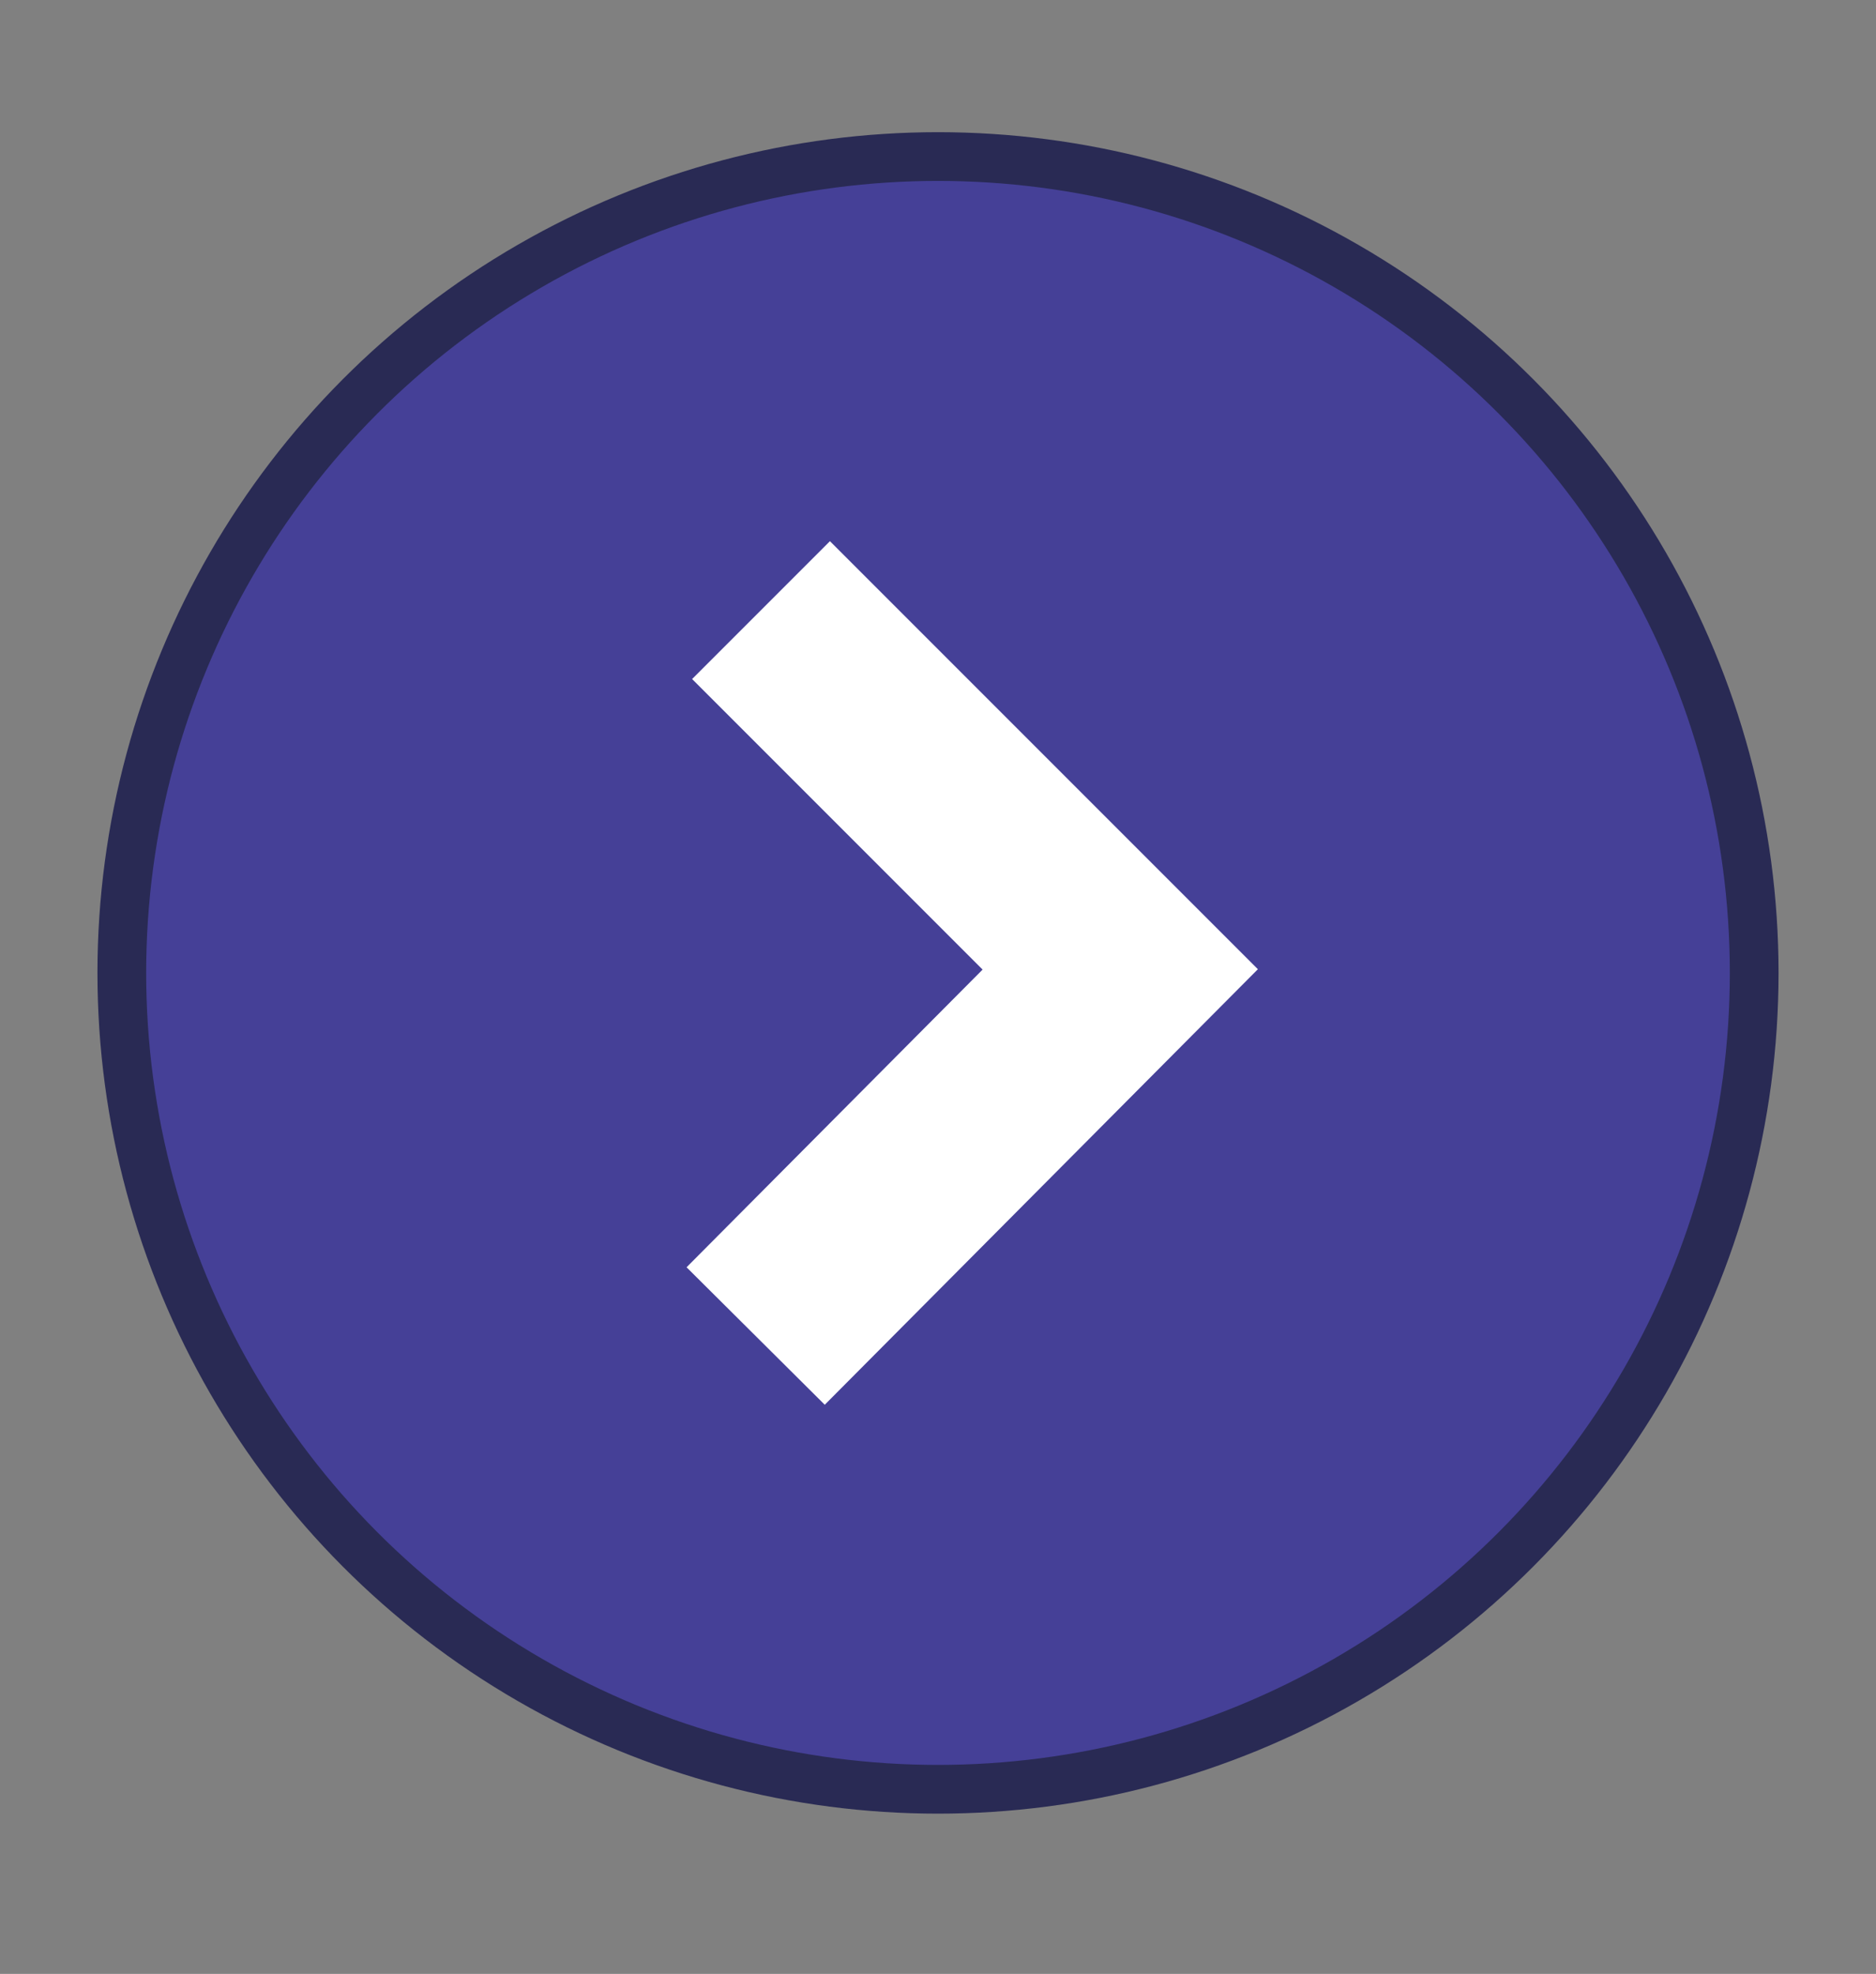
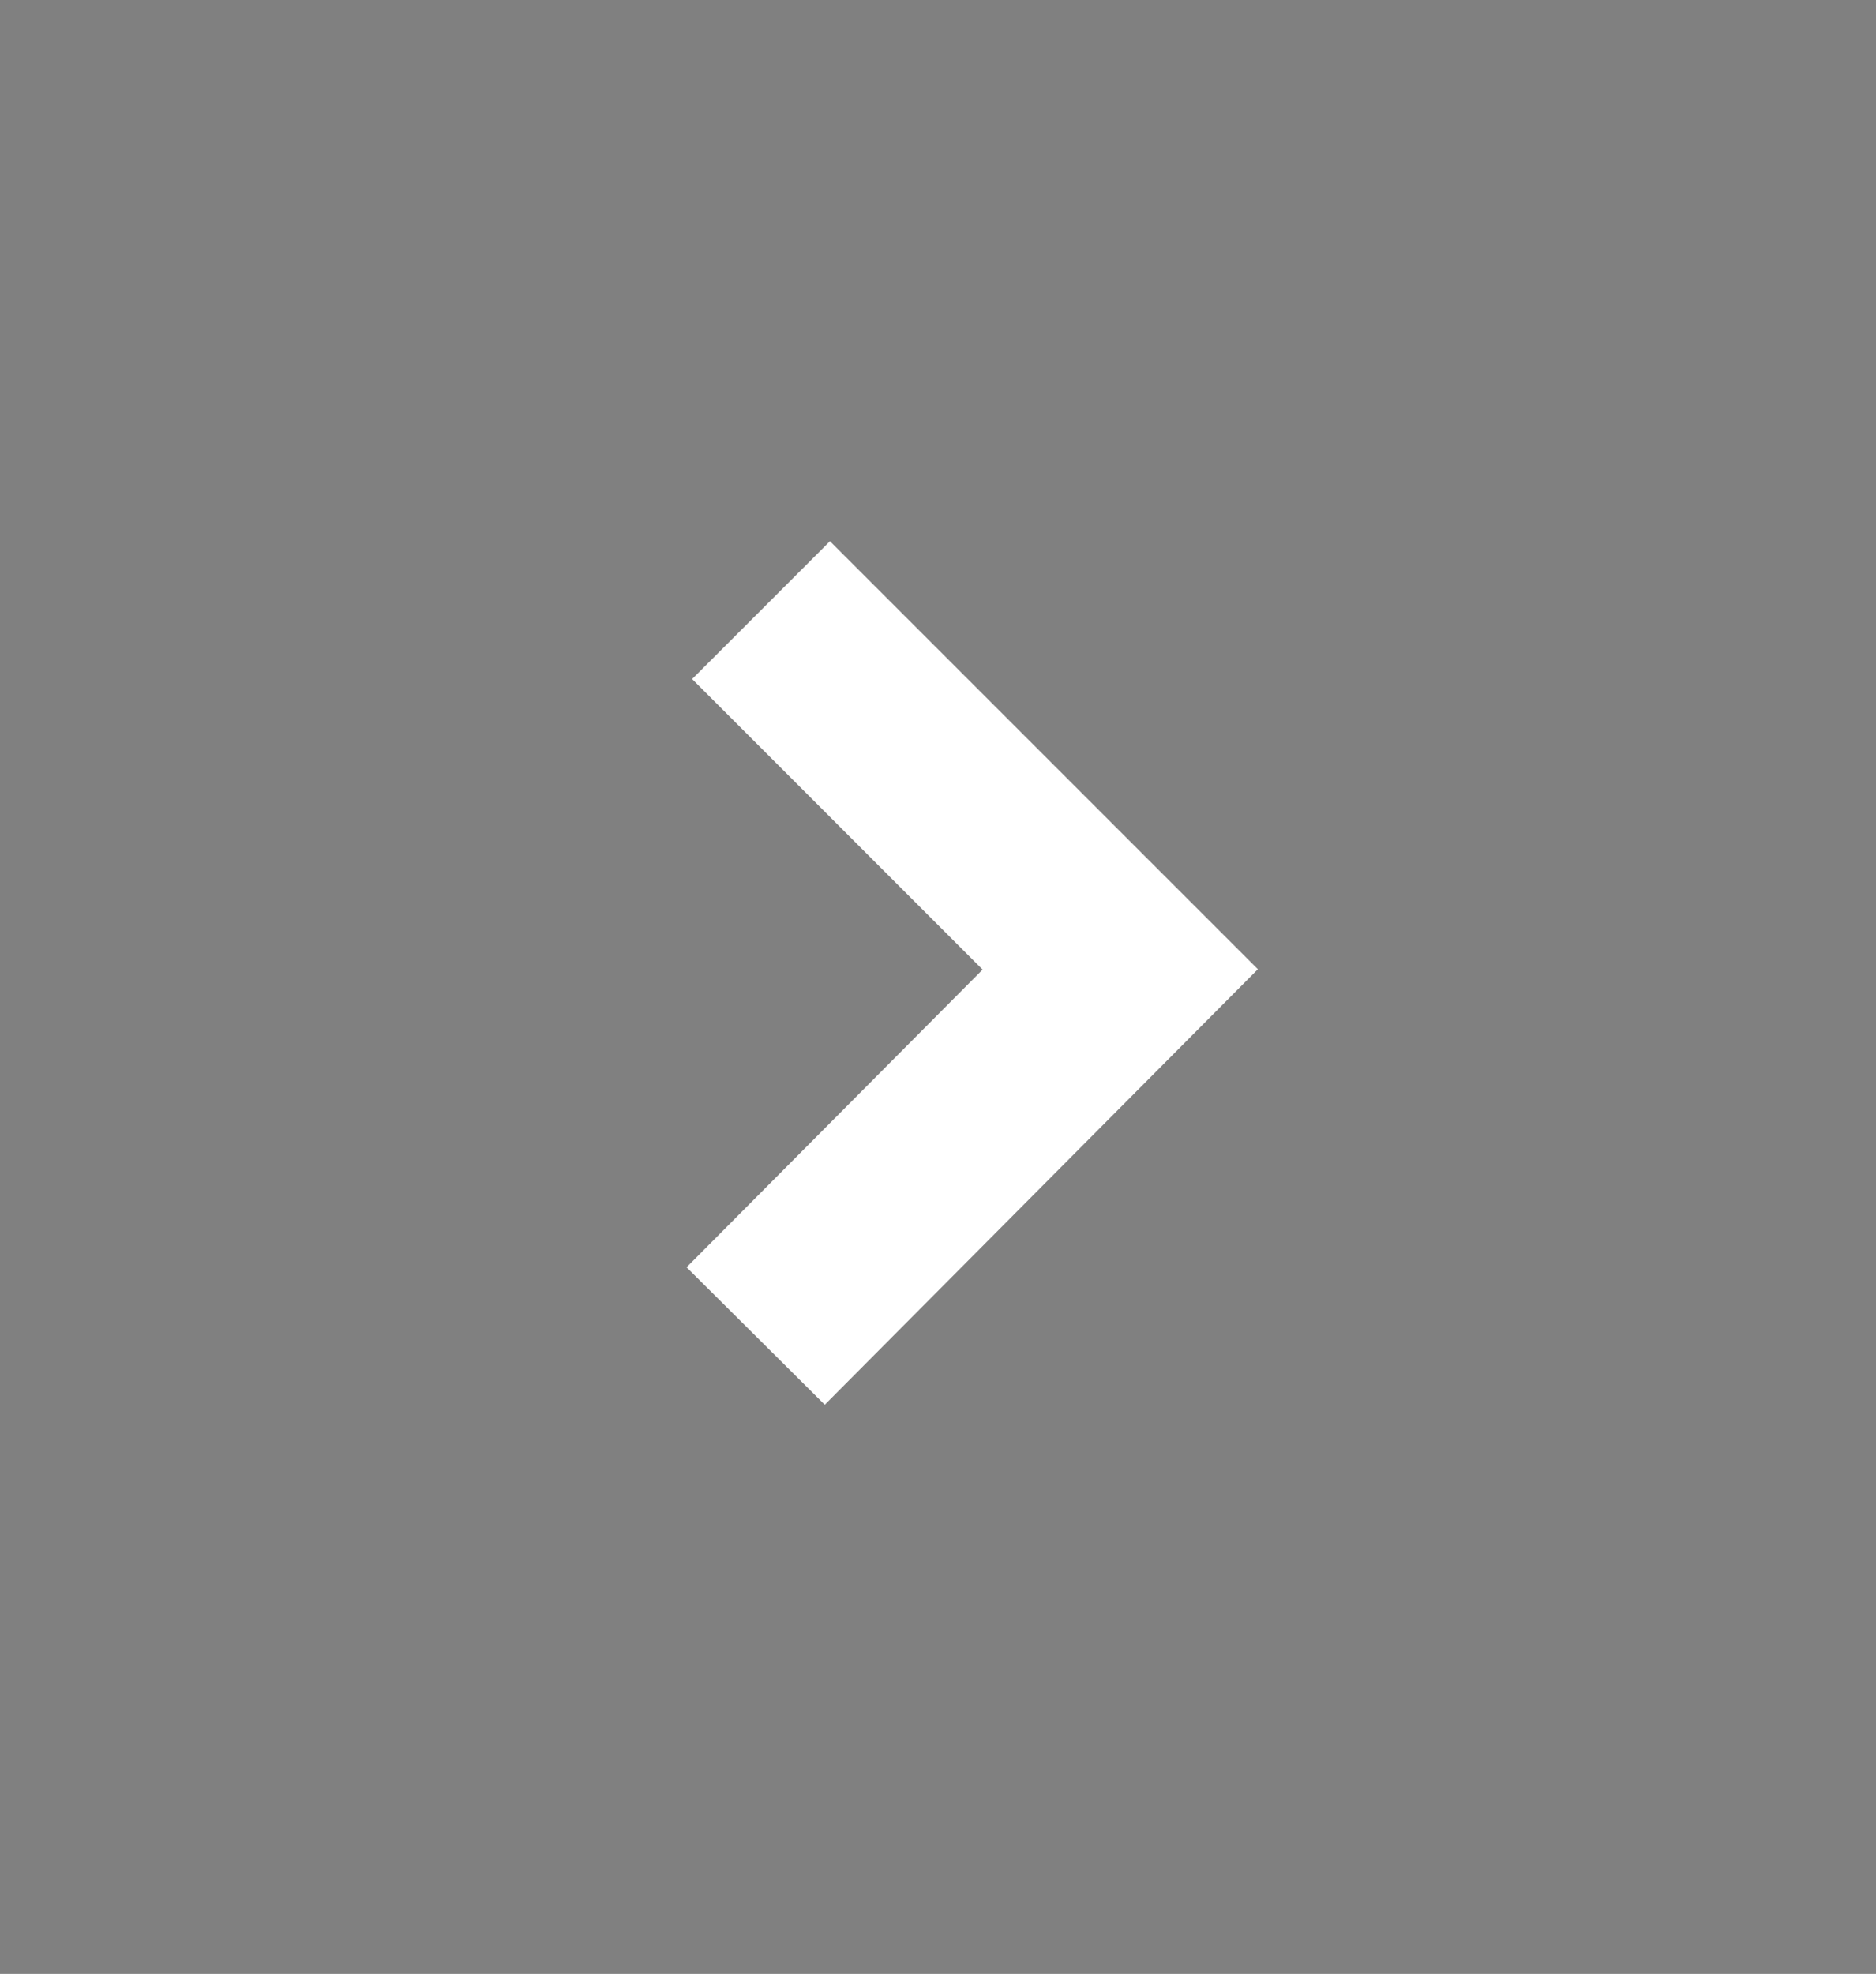
<svg xmlns="http://www.w3.org/2000/svg" version="1.1" id="레이어_1" x="0px" y="0px" width="19.25px" height="20.25px" viewBox="0 0 19.25 20.25" enable-background="new 0 0 19.25 20.25" xml:space="preserve">
  <rect x="0" y="0" width="19.25" height="20.25" fill="#808080" stroke="none" />
-   <circle fill="#454097" stroke="#292A54" stroke-width="0.5" stroke-miterlimit="10" cx="9.625" cy="9.981" r="8.375" />
  <polyline fill="none" stroke="#FFFFFF" stroke-width="2" stroke-miterlimit="10" points="7.809,6.259 11.495,9.945 7.754,13.706 " />
</svg>